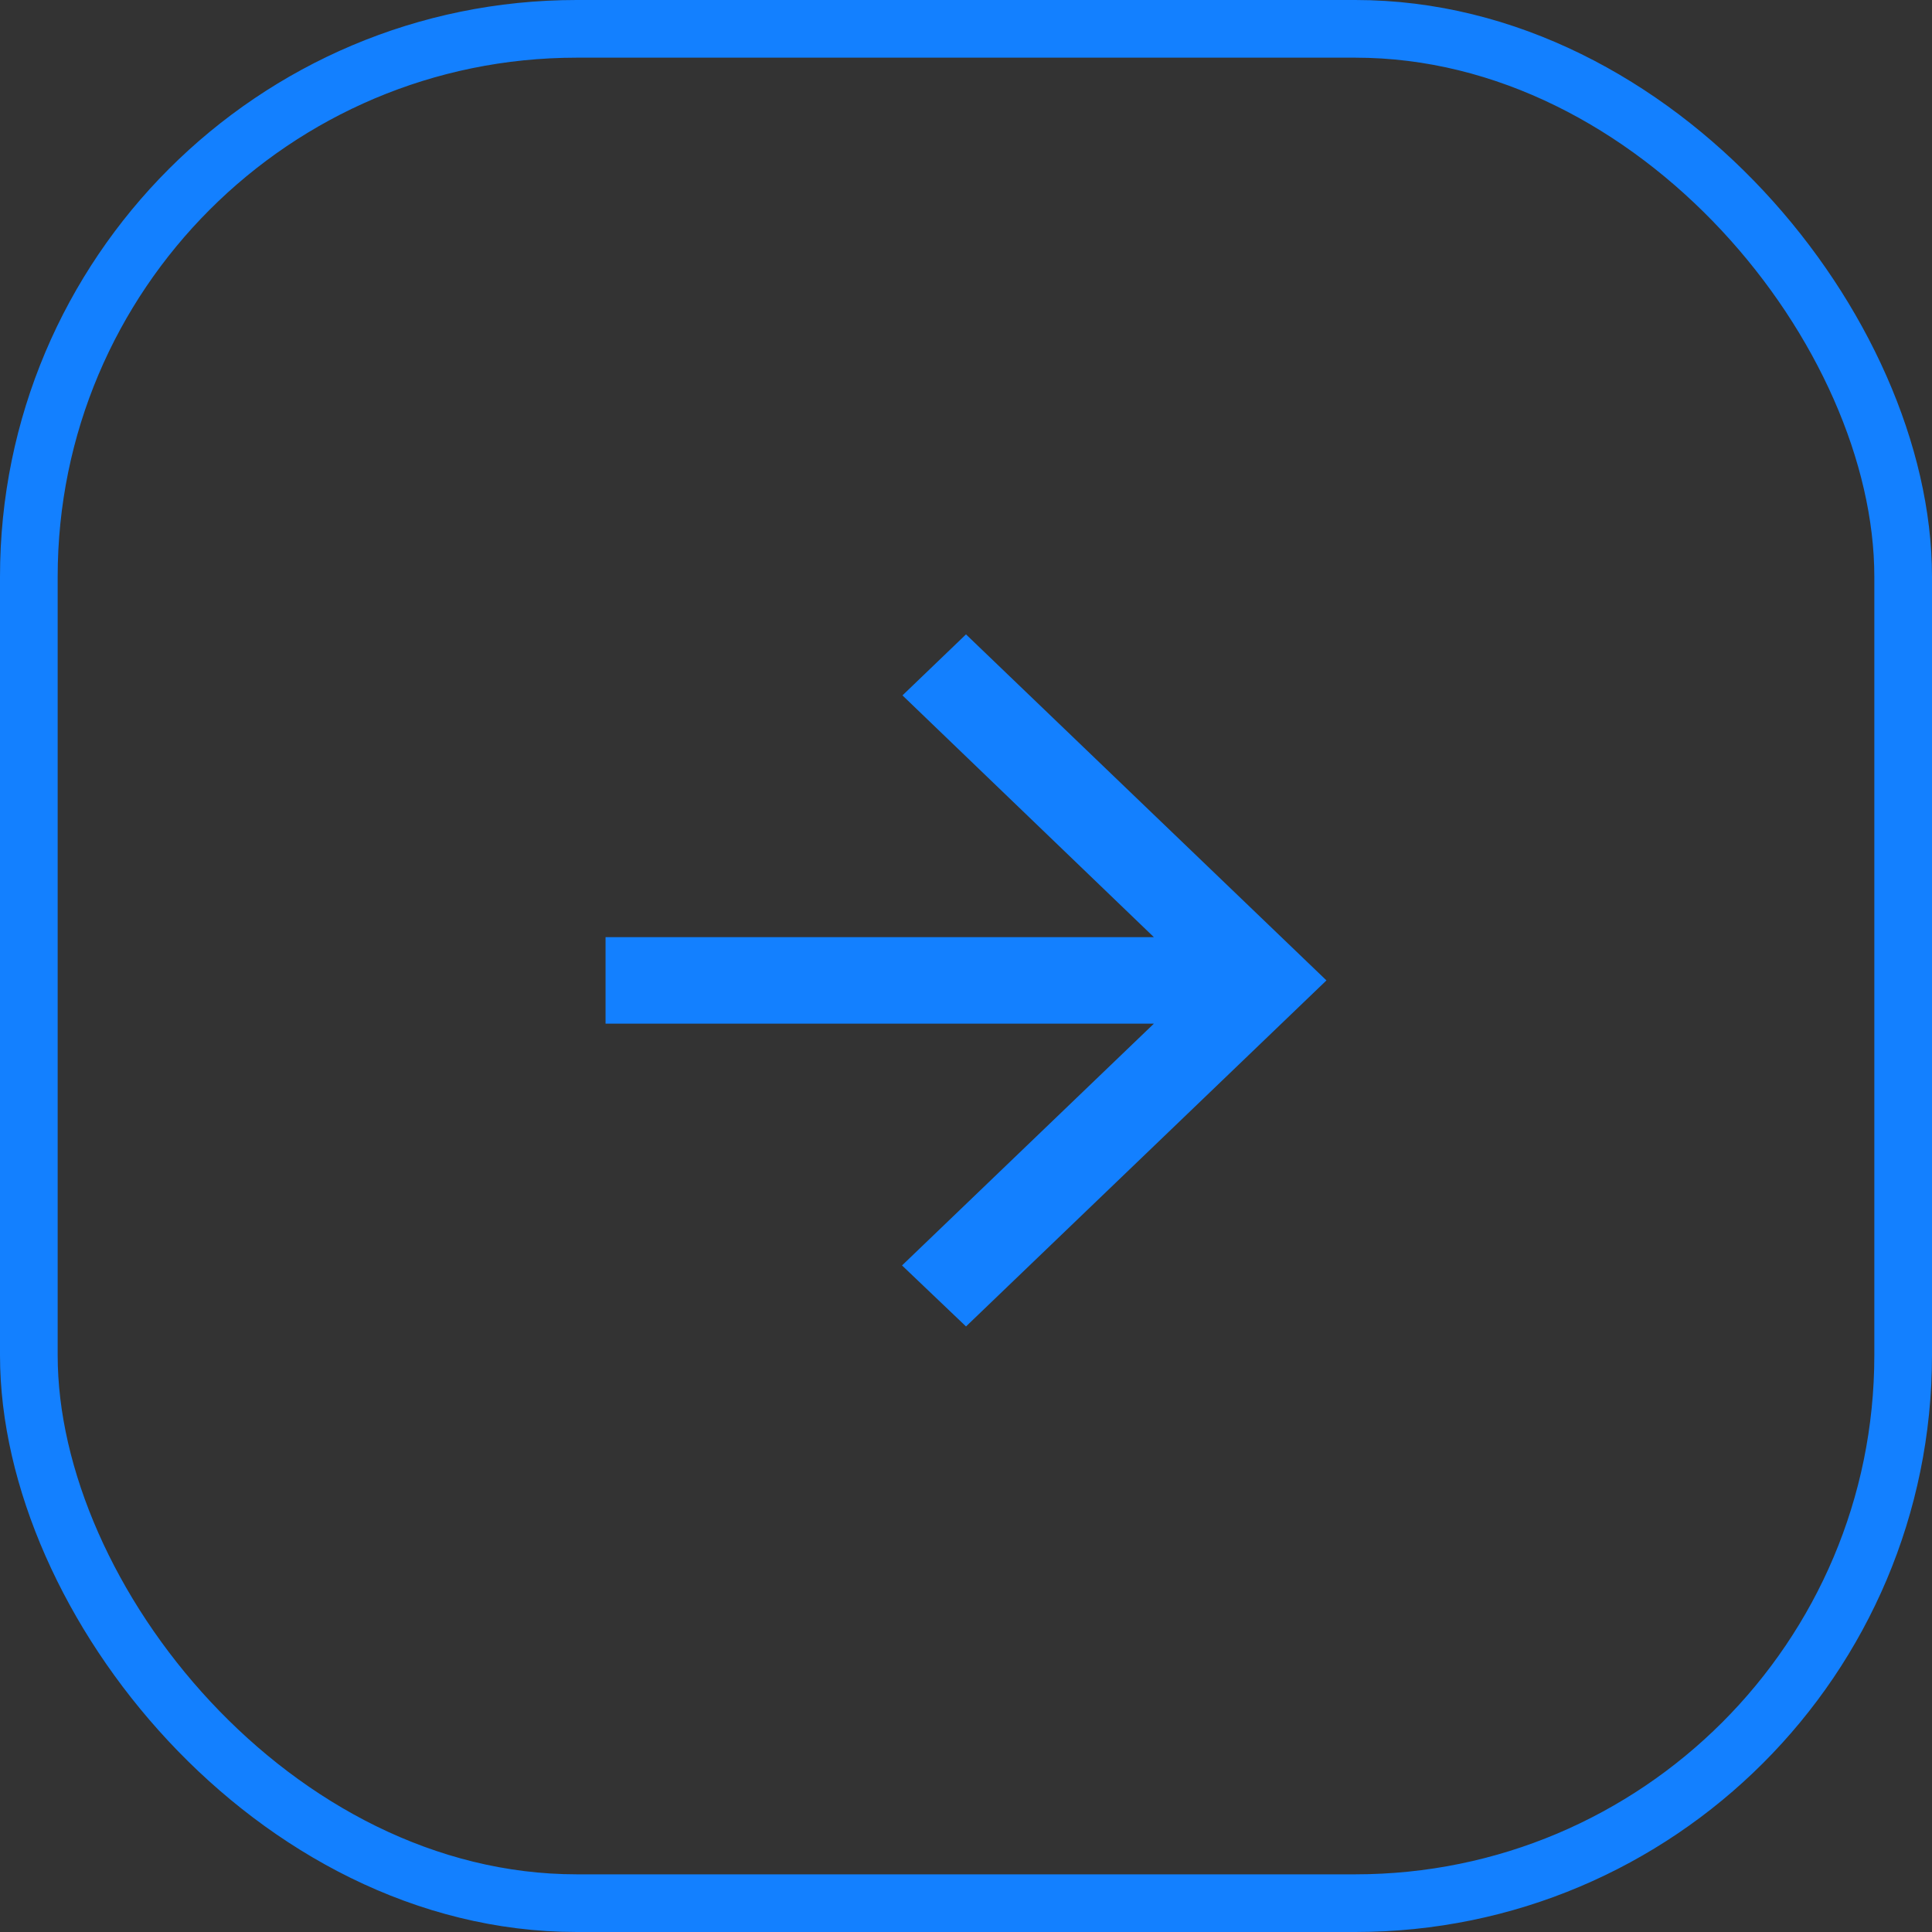
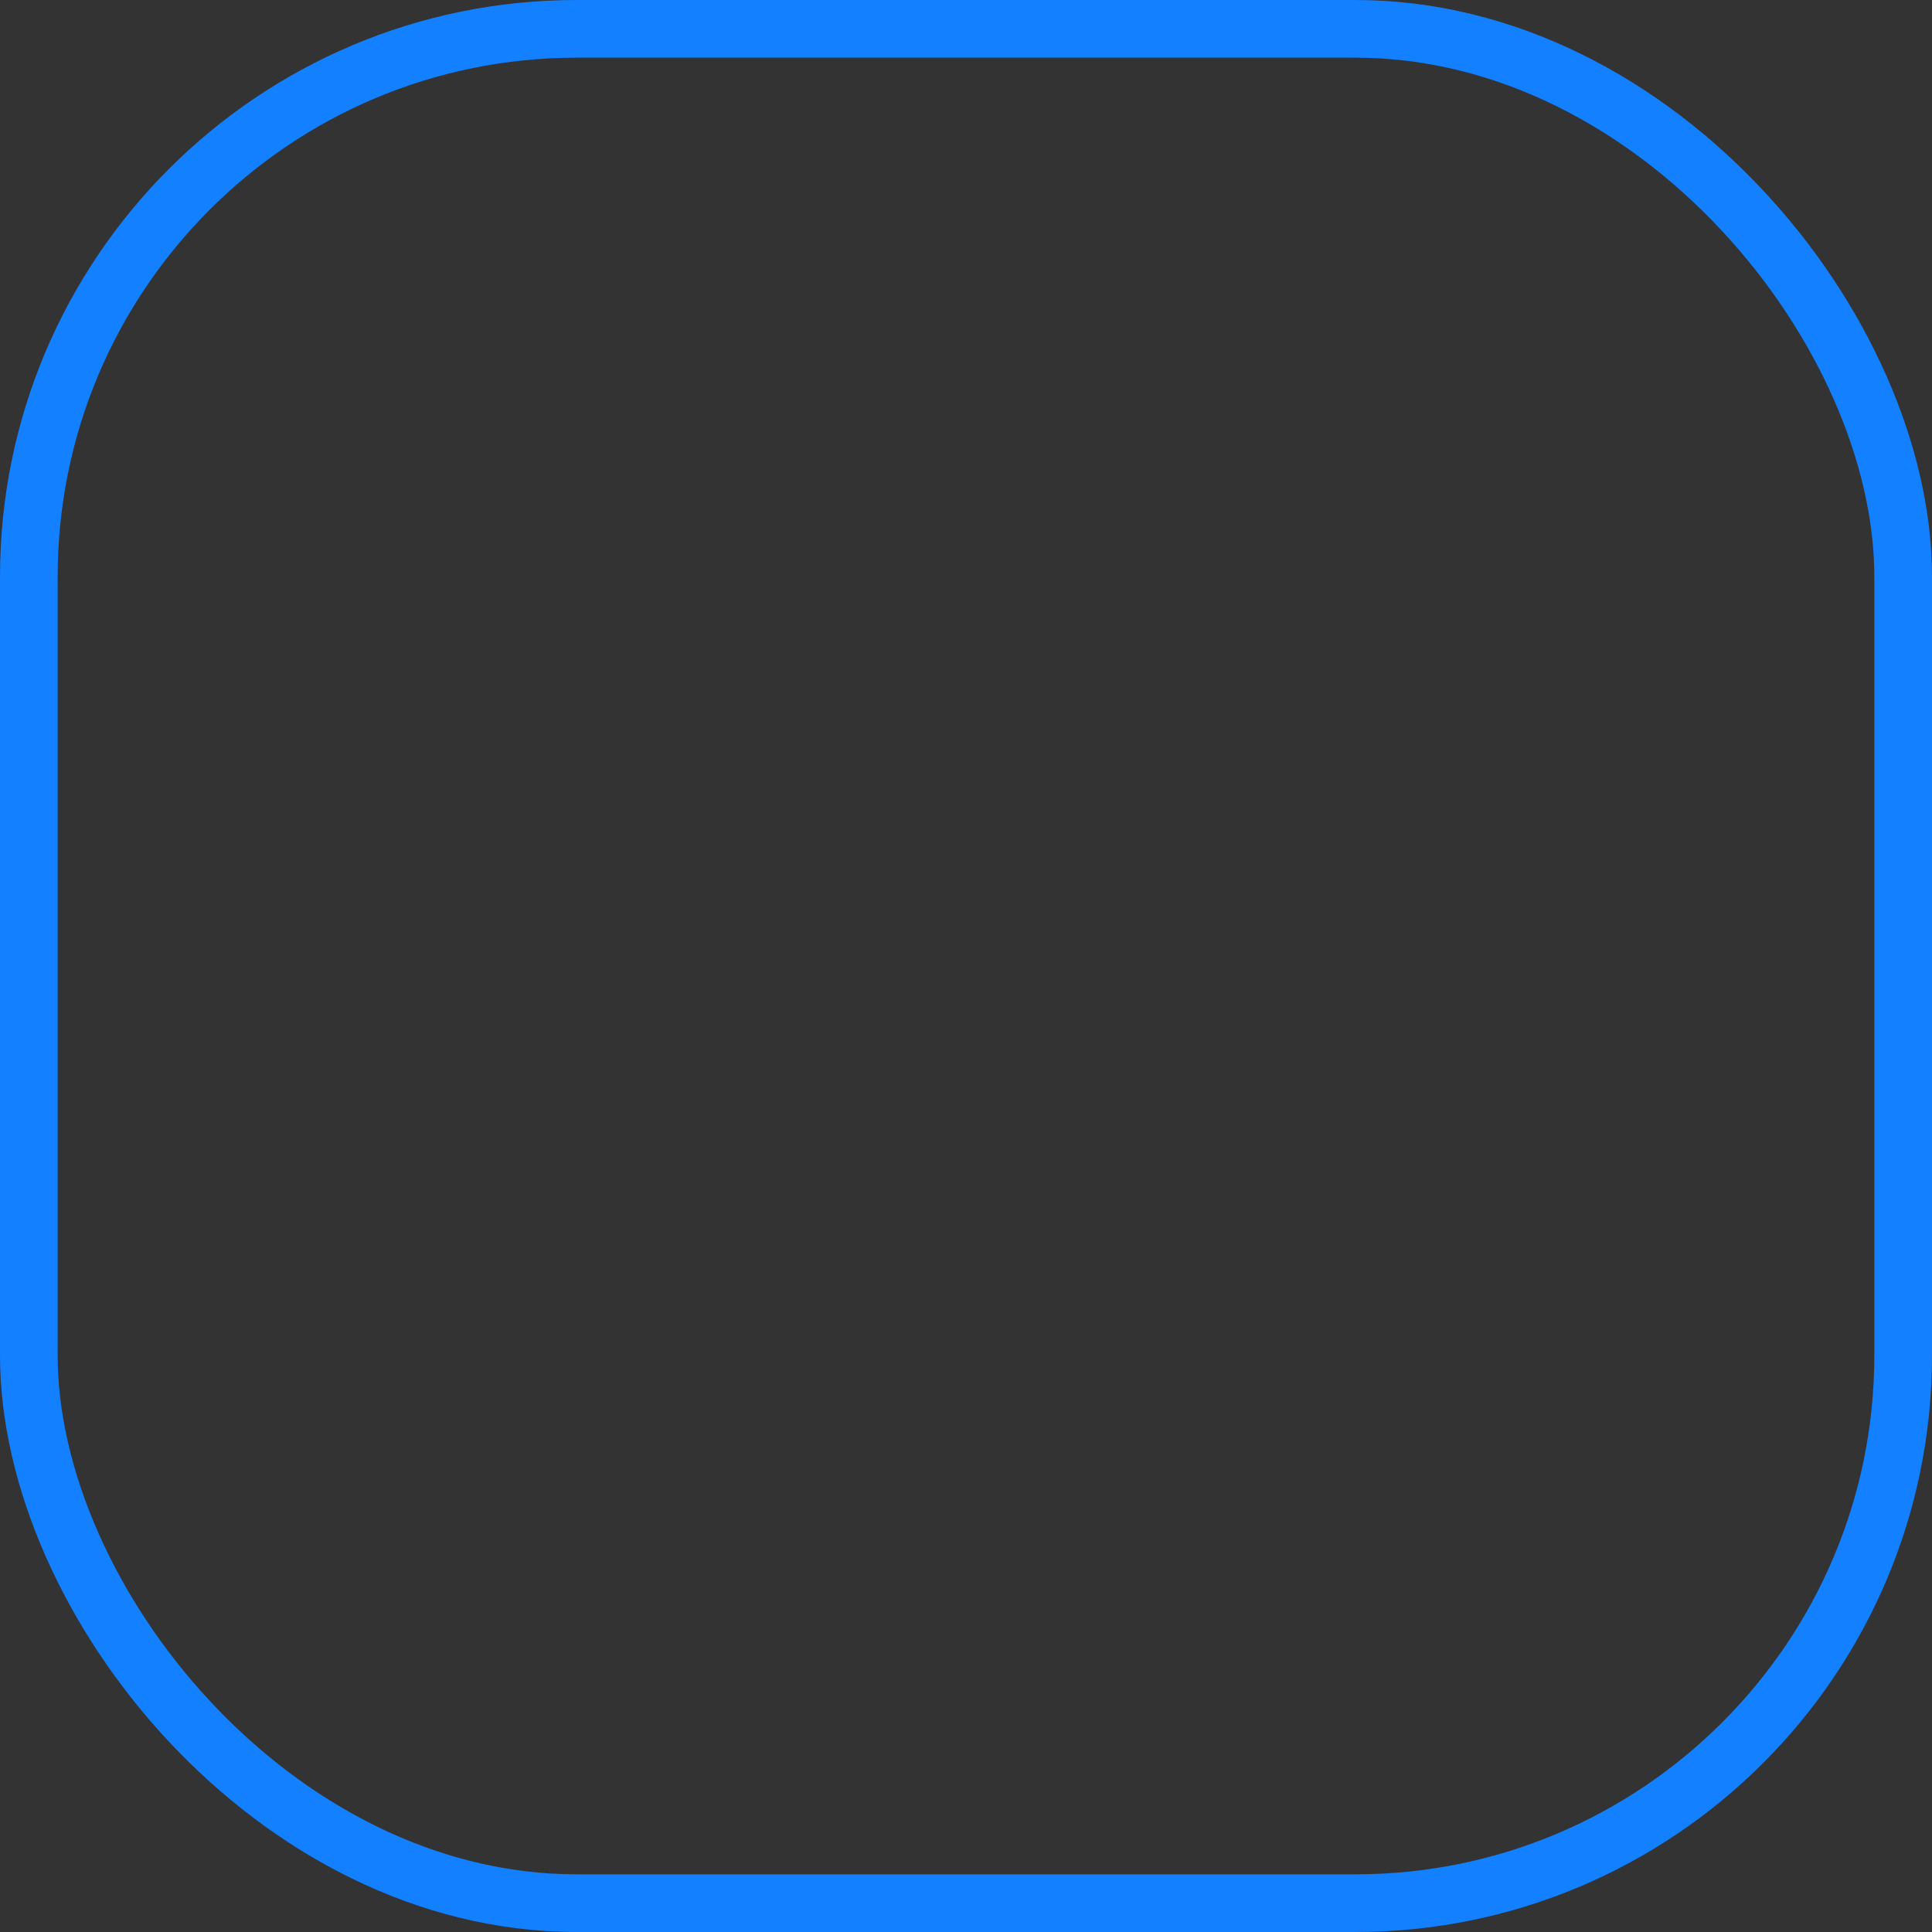
<svg xmlns="http://www.w3.org/2000/svg" width="67" height="67" viewBox="0 0 67 67" fill="none">
  <rect x="0" y="0" width="67" height="67" fill="#333333" stroke="none" />
  <rect x="1" y="1" width="65" height="65" rx="19" stroke="#1380FF" stroke-width="2" />
-   <path d="M32.728 43.882L40.708 36.221L42.501 34.5L40.016 34.5L22 34.5L22 33.5L40.016 33.5L42.498 33.5L40.709 31.779L32.74 24.116L33.5 23.386L44.556 34L33.498 44.616L32.728 43.882Z" fill="white" stroke="#1380FF" stroke-width="2" />
</svg>